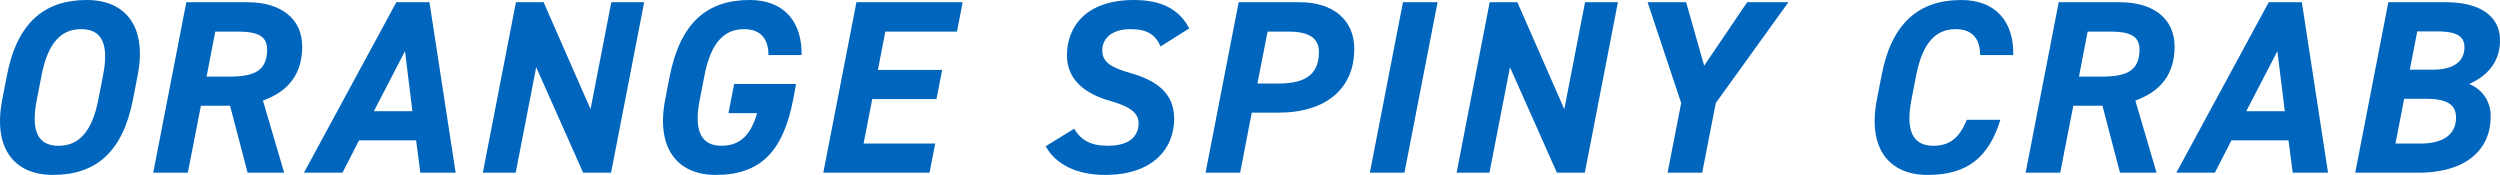
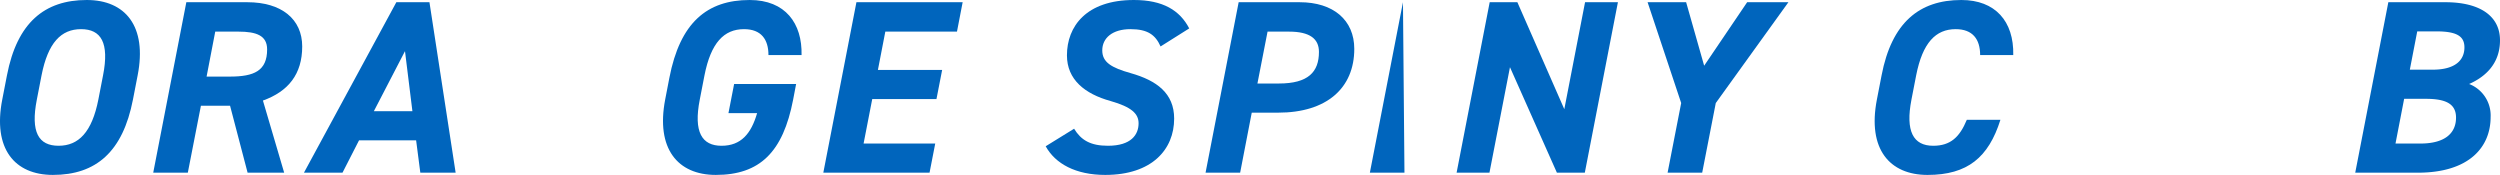
<svg xmlns="http://www.w3.org/2000/svg" width="364.246" height="25.485" viewBox="0 0 364.246 25.485">
  <defs>
    <style>.cls-1{fill:#0065bd;}</style>
  </defs>
  <g id="レイヤー_2" data-name="レイヤー 2">
    <g id="design">
      <path class="cls-1" d="M7.708,25.485c-5.579,0-8.783-3.816-7.379-10.979l.684-3.528C2.49,3.312,6.485,0,12.64,0c5.615,0,8.818,3.815,7.415,10.979l-.684,3.528C17.895,22.102,14.008,25.485,7.708,25.485Zm-2.34-10.979c-.936,4.751.252,6.731,3.168,6.731s4.859-1.98,5.795-6.731l.684-3.528c.936-4.751-.288-6.73-3.204-6.73S6.989,6.228,6.053,10.979Z" />
      <path class="cls-1" d="M36.075,25.161,33.52,15.406h-4.247l-1.908,9.755H22.325L27.149.324h8.891c5.004,0,7.991,2.483,7.991,6.443,0,4.031-2.016,6.551-5.724,7.883l3.096,10.511ZM33.484,11.159c3.527,0,5.436-.828,5.436-3.96,0-2.016-1.548-2.592-4.176-2.592H31.36L30.1,11.159Z" />
      <path class="cls-1" d="M44.285,25.161,57.747.324h4.823L66.386,25.161H61.24l-.612-4.716H52.312l-2.411,4.716Zm10.187-8.963h5.615l-1.08-8.747Z" />
-       <path class="cls-1" d="M93.854.324,89.031,25.161H84.963l-6.84-15.37-2.987,15.37H70.349L75.172.324h4.031L86.042,15.91,89.067.324Z" />
      <path class="cls-1" d="M115.993,12.238l-.432,2.268c-1.476,7.667-4.859,10.979-11.267,10.979-5.579,0-8.747-3.852-7.379-10.979l.612-3.168C99.076,3.312,102.999,0,109.227,0c5.22,0,7.667,3.42,7.559,8.027h-4.823c0-2.268-1.044-3.779-3.563-3.779-2.915,0-4.823,1.98-5.759,6.731l-.685,3.528c-.936,4.751.324,6.731,3.168,6.731s4.319-1.764,5.184-4.751h-4.176l.828-4.248Z" />
      <path class="cls-1" d="M140.257.324,139.43,4.607H128.99l-1.079,5.58H137.27l-.828,4.247h-9.358l-1.26,6.48h10.438l-.828,4.247H119.956L124.78.324Z" />
      <path class="cls-1" d="M169.094,6.768c-.756-1.691-1.872-2.52-4.392-2.52-2.628,0-4.104,1.296-4.104,3.096,0,1.728,1.332,2.52,4.14,3.312,3.815,1.079,6.335,2.951,6.335,6.623,0,4.499-3.239,8.207-10.043,8.207-4.283,0-7.27-1.62-8.675-4.176l4.14-2.556c1.008,1.656,2.376,2.483,4.932,2.483,3.384,0,4.463-1.619,4.463-3.275,0-1.403-1.044-2.376-4.067-3.239-3.779-1.044-6.371-3.132-6.371-6.659C155.451,3.852,158.259,0,165.206,0c4.247,0,6.695,1.512,8.062,4.14Z" />
      <path class="cls-1" d="M182.378,16.414l-1.691,8.747h-5.039L180.471.324h8.891c4.896,0,7.955,2.592,7.955,6.803,0,5.688-3.995,9.287-11.087,9.287Zm3.96-4.247c4.283,0,5.831-1.692,5.831-4.607,0-1.908-1.332-2.952-4.356-2.952h-3.132l-1.476,7.56Z" />
-       <path class="cls-1" d="M204.627,25.161h-5.04L204.41.324h5.04Z" />
+       <path class="cls-1" d="M204.627,25.161h-5.04L204.41.324Z" />
      <path class="cls-1" d="M235.728.324l-4.823,24.837h-4.067l-6.839-15.37-2.988,15.37h-4.787L217.046.324h4.032l6.839,15.586L230.941.324Z" />
      <path class="cls-1" d="M245.666.324l2.627,9.251,6.264-9.251h6.011l-10.582,14.687-1.98,10.15H242.966l1.98-10.15L240.051.324Z" />
      <path class="cls-1" d="M288.504,8.027c0-2.34-1.115-3.779-3.563-3.779-2.915,0-4.823,1.98-5.759,6.731l-.685,3.528c-.899,4.607.252,6.731,3.168,6.731,2.519,0,3.852-1.26,4.896-3.779h4.896c-1.728,5.472-4.788,8.027-10.619,8.027-5.507,0-8.783-3.744-7.379-10.979l.684-3.528C275.618,3.312,279.613,0,285.769,0c4.932,0,7.667,3.096,7.559,8.027Z" />
-       <path class="cls-1" d="M308.88,25.161l-2.556-9.755h-4.247L300.17,25.161h-5.04L299.953.324h8.892c5.003,0,7.99,2.483,7.99,6.443,0,4.031-2.016,6.551-5.723,7.883l3.096,10.511Zm-2.591-14.002c3.527,0,5.434-.828,5.434-3.96,0-2.016-1.548-2.592-4.175-2.592h-3.384l-1.26,6.552Z" />
-       <path class="cls-1" d="M317.09,25.161,330.552.324h4.823l3.815,24.837h-5.146l-.612-4.716h-8.316l-2.411,4.716Zm10.187-8.963h5.615l-1.08-8.747Z" />
      <path class="cls-1" d="M356.291.324c5.184,0,7.955,2.124,7.955,5.543,0,3.348-2.052,5.292-4.499,6.371a4.912,4.912,0,0,1,3.132,4.824c0,4.283-3.024,8.099-10.619,8.099h-9.107L347.977.324Zm-7.271,20.59h3.636c3.527,0,5.183-1.477,5.183-3.78,0-1.98-1.44-2.735-4.392-2.735h-3.167Zm2.088-10.763h3.348c3.239,0,4.607-1.368,4.607-3.24,0-1.548-.973-2.339-4.068-2.339h-2.808Z" />
    </g>
  </g>
</svg>